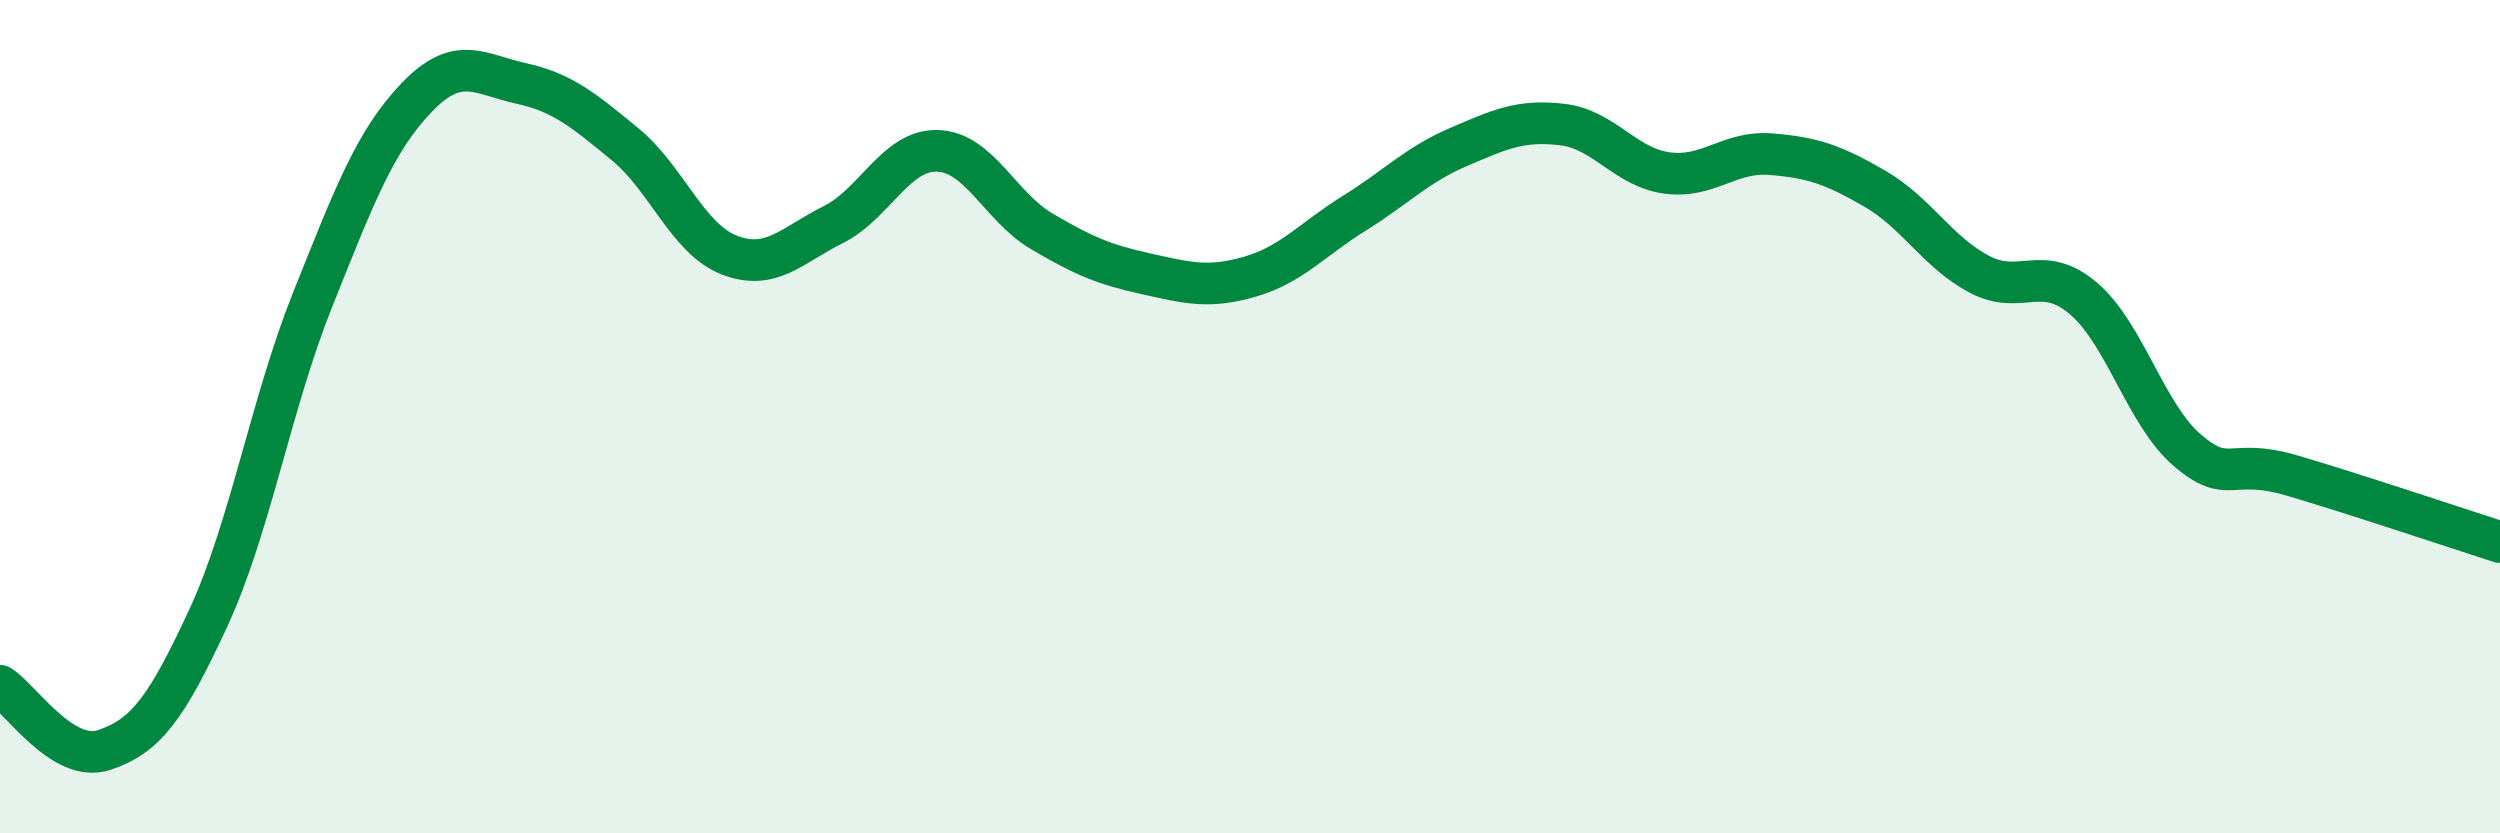
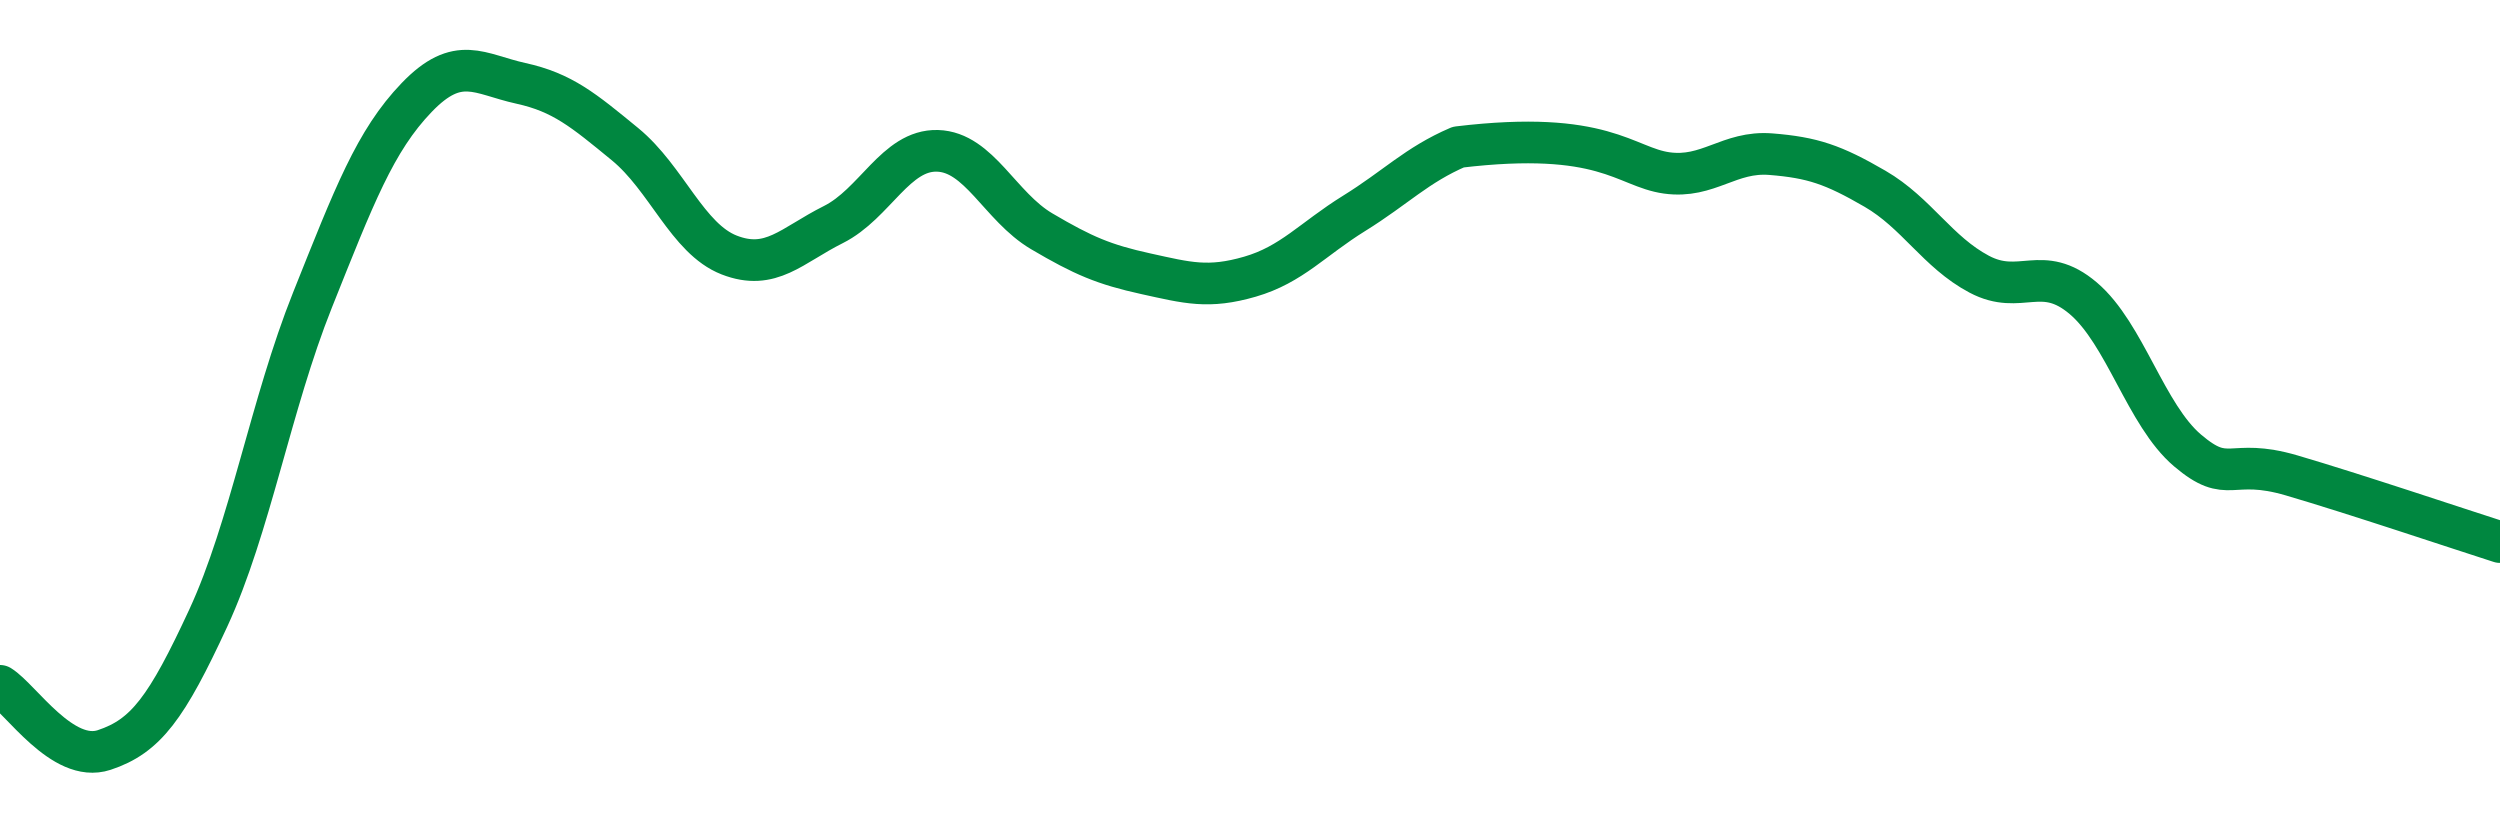
<svg xmlns="http://www.w3.org/2000/svg" width="60" height="20" viewBox="0 0 60 20">
-   <path d="M 0,16.46 C 0.5,16.77 1.5,18.33 2.5,18 C 3.5,17.67 4,16.99 5,14.83 C 6,12.67 6.5,9.7 7.5,7.2 C 8.5,4.7 9,3.38 10,2.34 C 11,1.3 11.5,1.78 12.5,2 C 13.5,2.22 14,2.64 15,3.46 C 16,4.28 16.5,5.73 17.5,6.12 C 18.5,6.51 19,5.89 20,5.39 C 21,4.89 21.5,3.59 22.5,3.62 C 23.5,3.65 24,4.96 25,5.55 C 26,6.14 26.5,6.35 27.5,6.57 C 28.5,6.79 29,6.93 30,6.64 C 31,6.35 31.5,5.74 32.5,5.12 C 33.5,4.5 34,3.96 35,3.53 C 36,3.1 36.5,2.87 37.5,2.99 C 38.5,3.11 39,4.01 40,4.15 C 41,4.29 41.5,3.62 42.5,3.7 C 43.5,3.78 44,3.95 45,4.53 C 46,5.11 46.5,6.05 47.5,6.58 C 48.5,7.11 49,6.31 50,7.16 C 51,8.01 51.5,9.96 52.5,10.81 C 53.5,11.66 53.5,10.97 55,11.41 C 56.5,11.85 59,12.69 60,13.01L60 20L0 20Z" fill="#008740" opacity="0.1" stroke-linecap="round" stroke-linejoin="round" />
-   <path d="M 0,16.46 C 0.5,16.77 1.5,18.33 2.5,18 C 3.5,17.67 4,16.99 5,14.83 C 6,12.67 6.5,9.7 7.5,7.2 C 8.5,4.7 9,3.38 10,2.34 C 11,1.3 11.5,1.78 12.5,2 C 13.5,2.22 14,2.64 15,3.46 C 16,4.28 16.5,5.73 17.5,6.12 C 18.5,6.51 19,5.89 20,5.39 C 21,4.89 21.5,3.59 22.5,3.62 C 23.5,3.65 24,4.96 25,5.55 C 26,6.14 26.5,6.35 27.5,6.57 C 28.5,6.79 29,6.93 30,6.64 C 31,6.35 31.5,5.74 32.5,5.12 C 33.5,4.5 34,3.96 35,3.53 C 36,3.1 36.5,2.87 37.5,2.99 C 38.5,3.11 39,4.01 40,4.15 C 41,4.29 41.5,3.62 42.5,3.7 C 43.5,3.78 44,3.95 45,4.53 C 46,5.11 46.5,6.05 47.5,6.58 C 48.5,7.11 49,6.31 50,7.16 C 51,8.01 51.5,9.96 52.5,10.81 C 53.5,11.66 53.5,10.97 55,11.41 C 56.5,11.85 59,12.69 60,13.01" stroke="#008740" stroke-width="1" fill="none" stroke-linecap="round" stroke-linejoin="round" />
+   <path d="M 0,16.46 C 0.5,16.77 1.5,18.33 2.5,18 C 3.5,17.67 4,16.99 5,14.83 C 6,12.67 6.5,9.7 7.5,7.2 C 8.5,4.7 9,3.38 10,2.34 C 11,1.3 11.5,1.78 12.5,2 C 13.5,2.22 14,2.64 15,3.46 C 16,4.28 16.5,5.73 17.5,6.12 C 18.5,6.51 19,5.89 20,5.39 C 21,4.89 21.5,3.59 22.5,3.62 C 23.5,3.65 24,4.96 25,5.55 C 26,6.14 26.5,6.35 27.5,6.57 C 28.5,6.79 29,6.93 30,6.64 C 31,6.35 31.5,5.74 32.5,5.12 C 33.5,4.5 34,3.96 35,3.53 C 38.5,3.11 39,4.01 40,4.15 C 41,4.29 41.5,3.62 42.5,3.7 C 43.5,3.78 44,3.95 45,4.53 C 46,5.11 46.5,6.05 47.5,6.58 C 48.5,7.11 49,6.31 50,7.16 C 51,8.01 51.5,9.96 52.5,10.81 C 53.5,11.66 53.5,10.97 55,11.41 C 56.5,11.85 59,12.69 60,13.01" stroke="#008740" stroke-width="1" fill="none" stroke-linecap="round" stroke-linejoin="round" />
</svg>